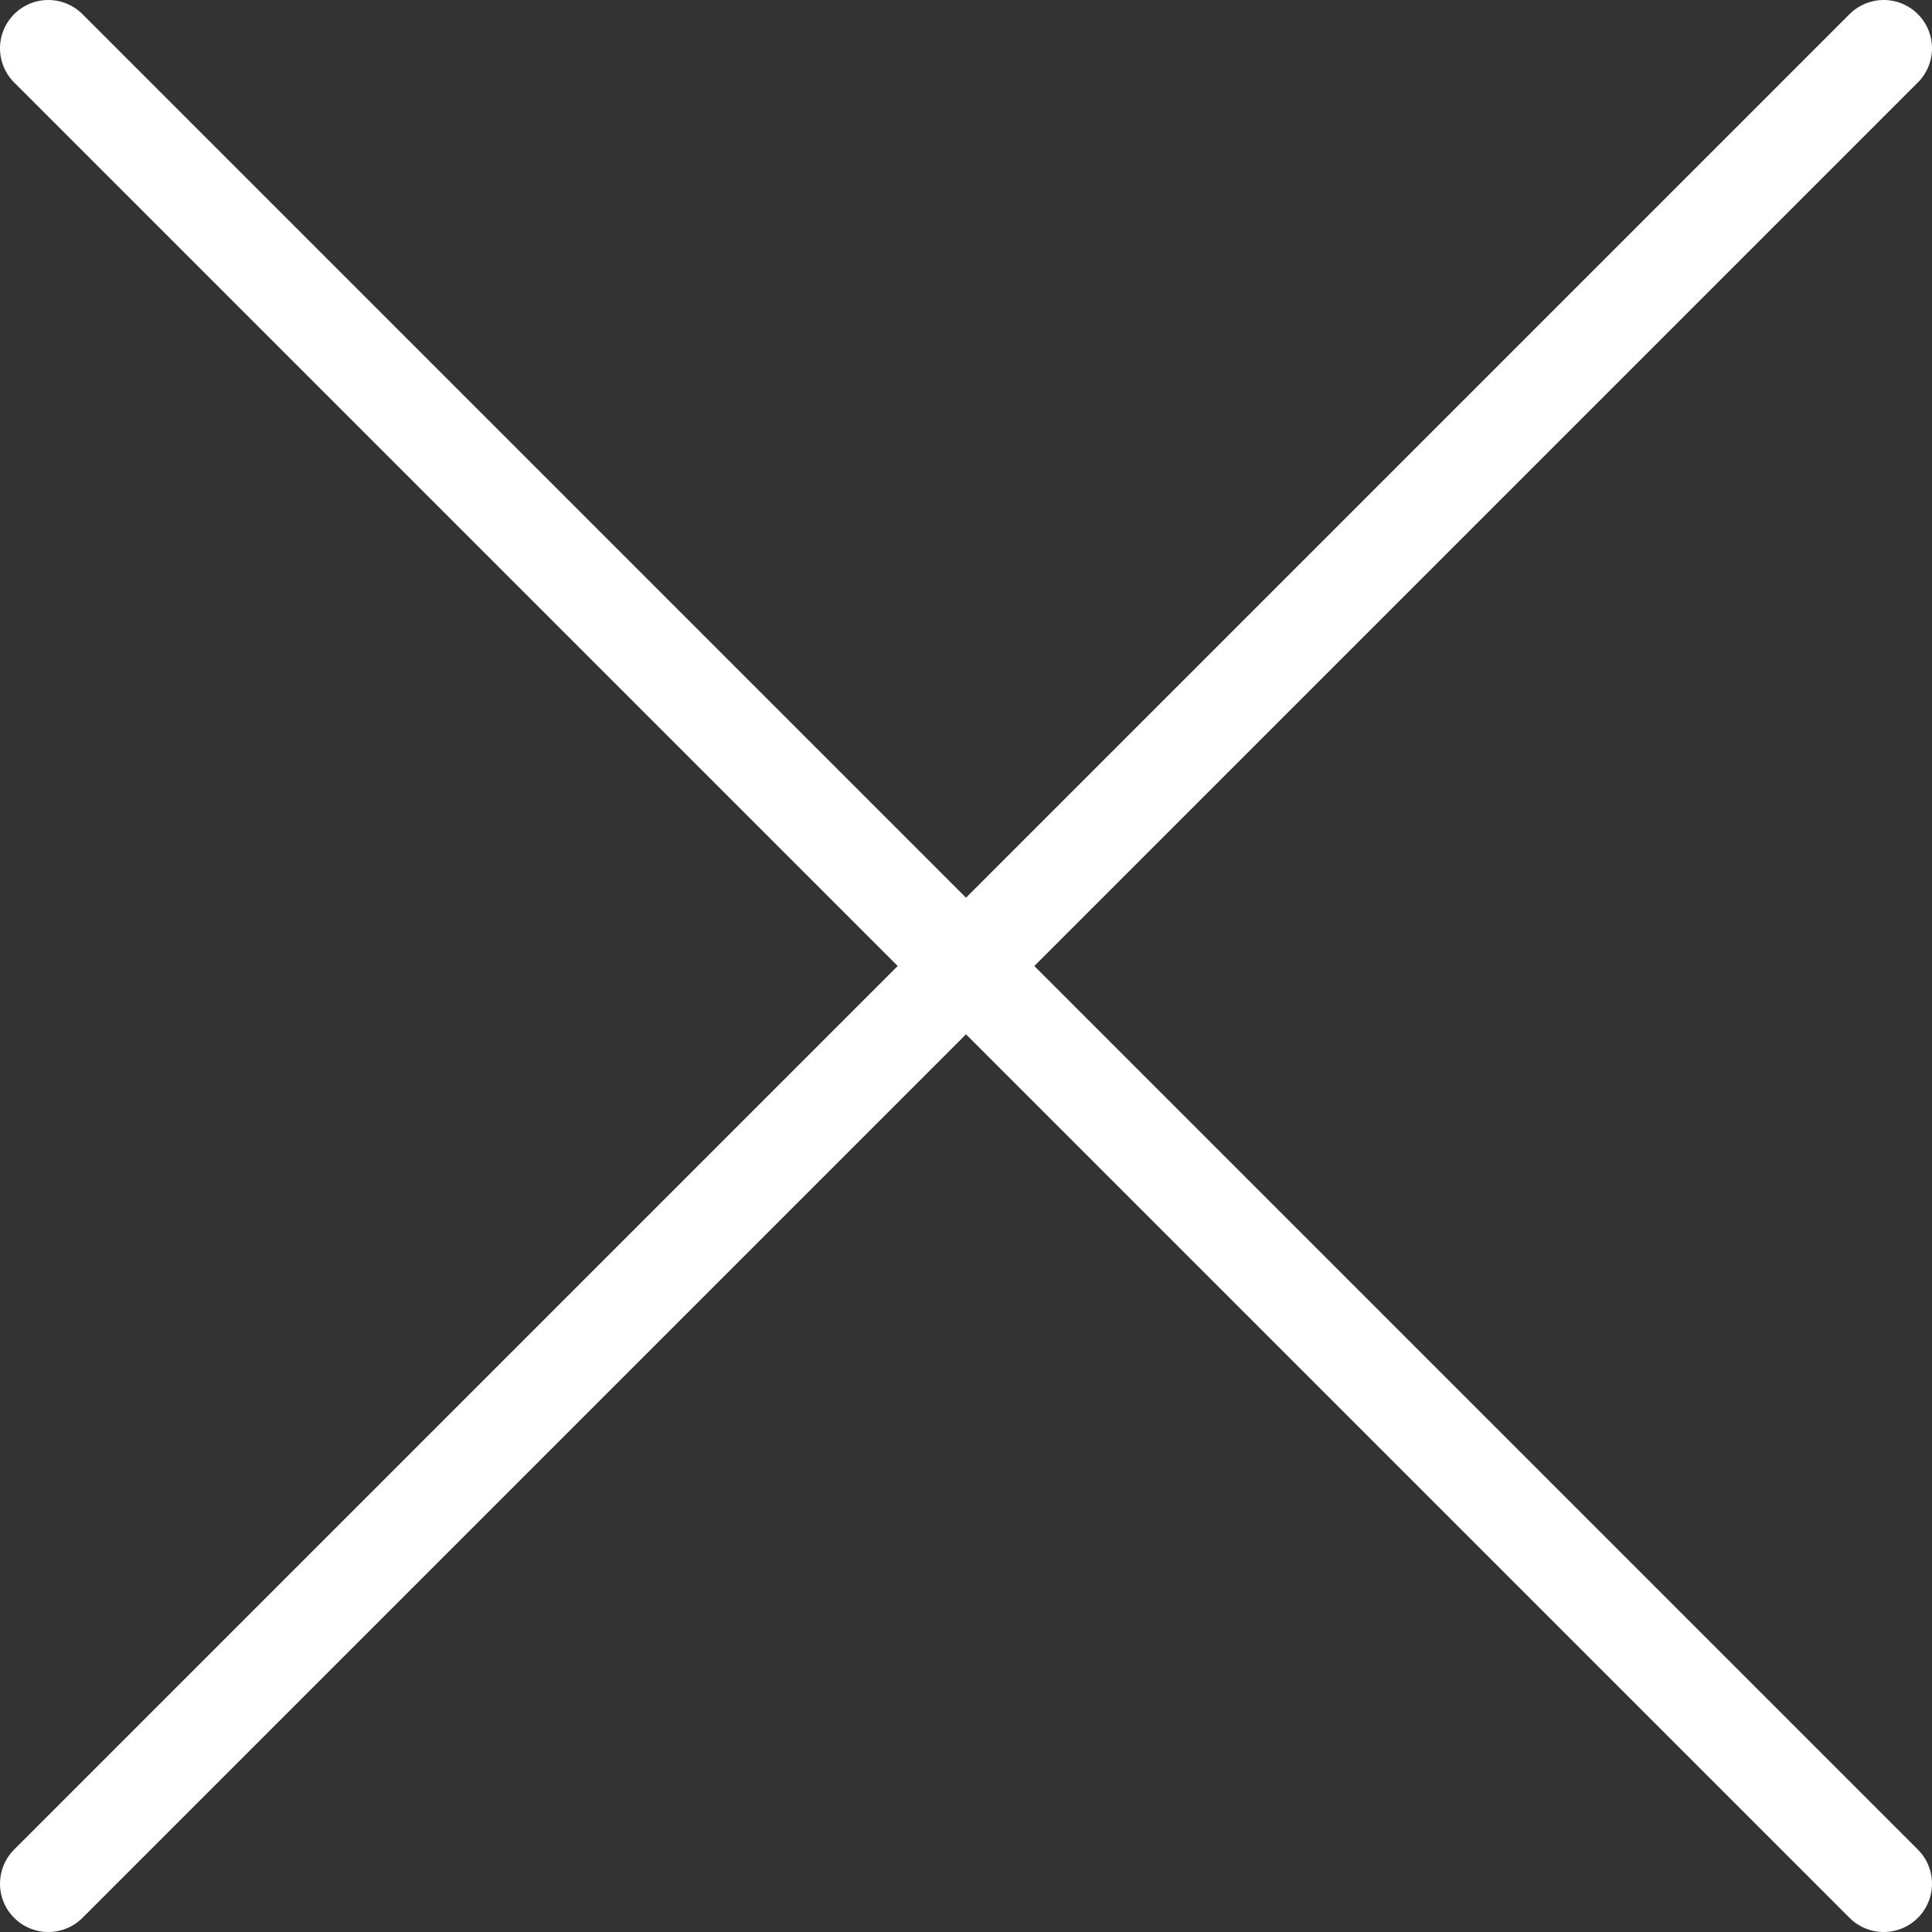
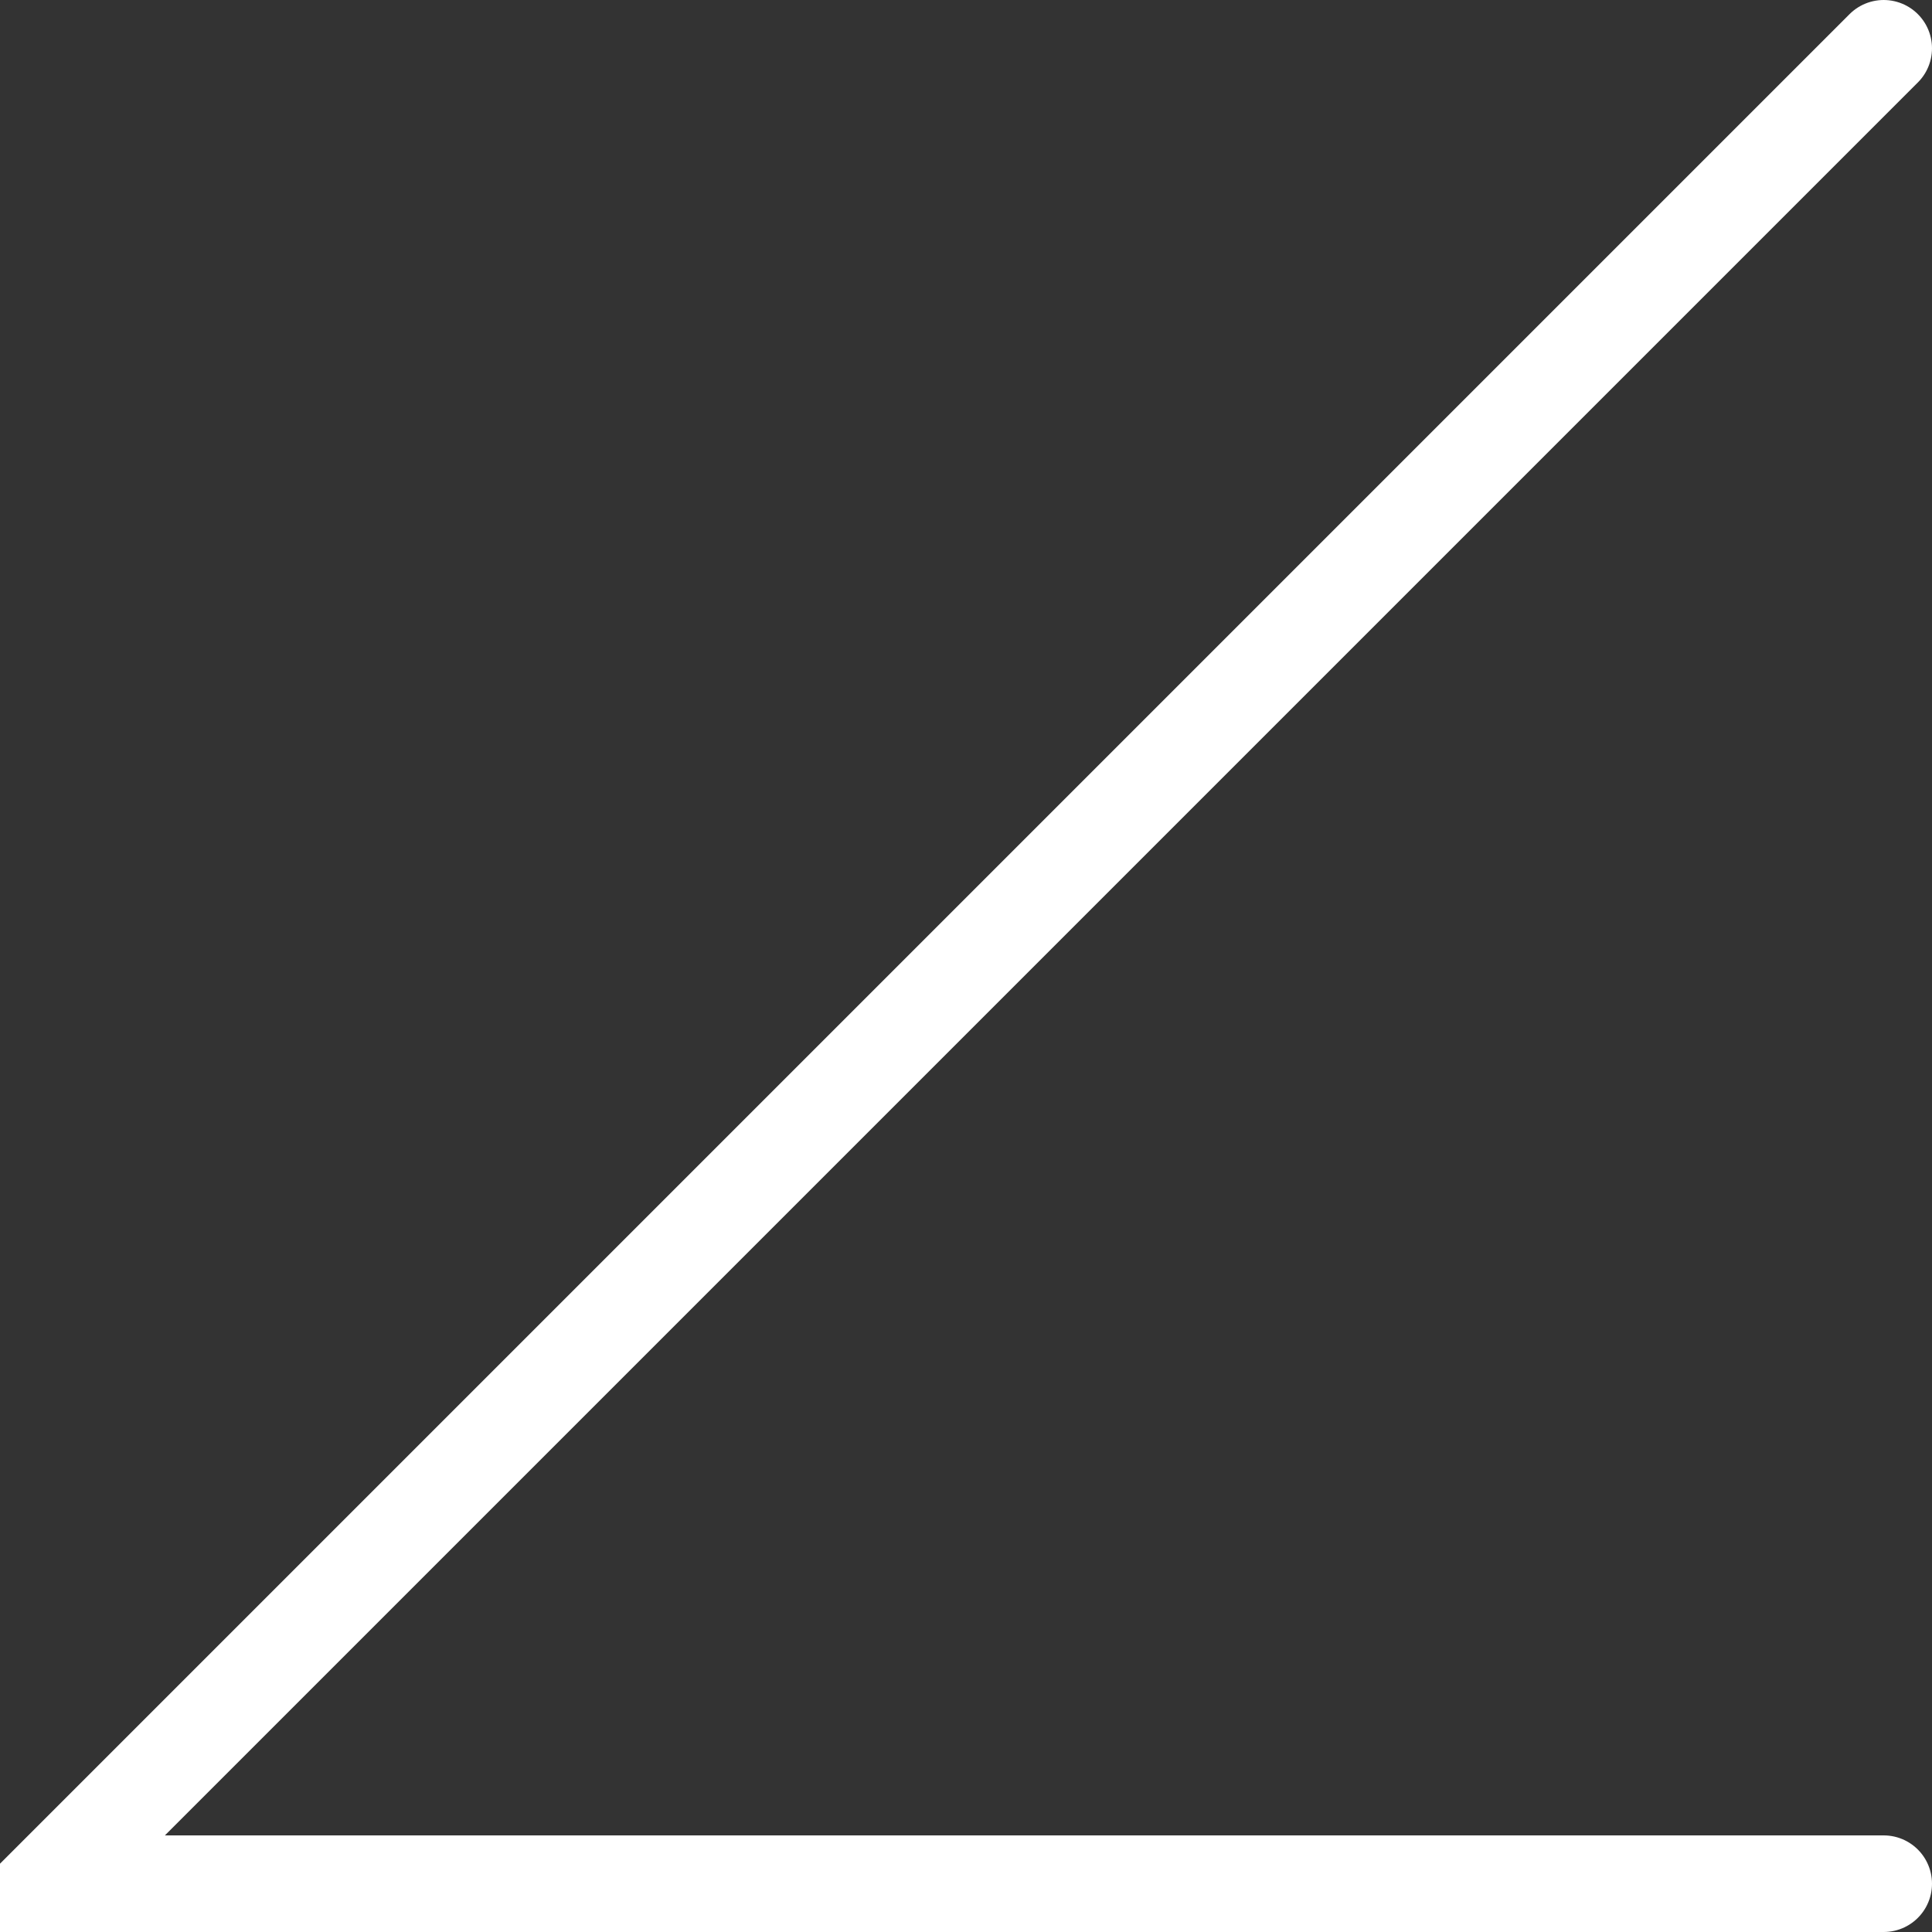
<svg xmlns="http://www.w3.org/2000/svg" width="40" height="40" viewBox="0 0 40 40" fill="none">
  <rect x="0" y="0" width="40" height="40" fill="#333333" stroke="none" />
-   <path d="M39 1L1 39M1 1L39 39" stroke="white" stroke-width="2" stroke-linecap="round" />
+   <path d="M39 1L1 39L39 39" stroke="white" stroke-width="2" stroke-linecap="round" />
</svg>